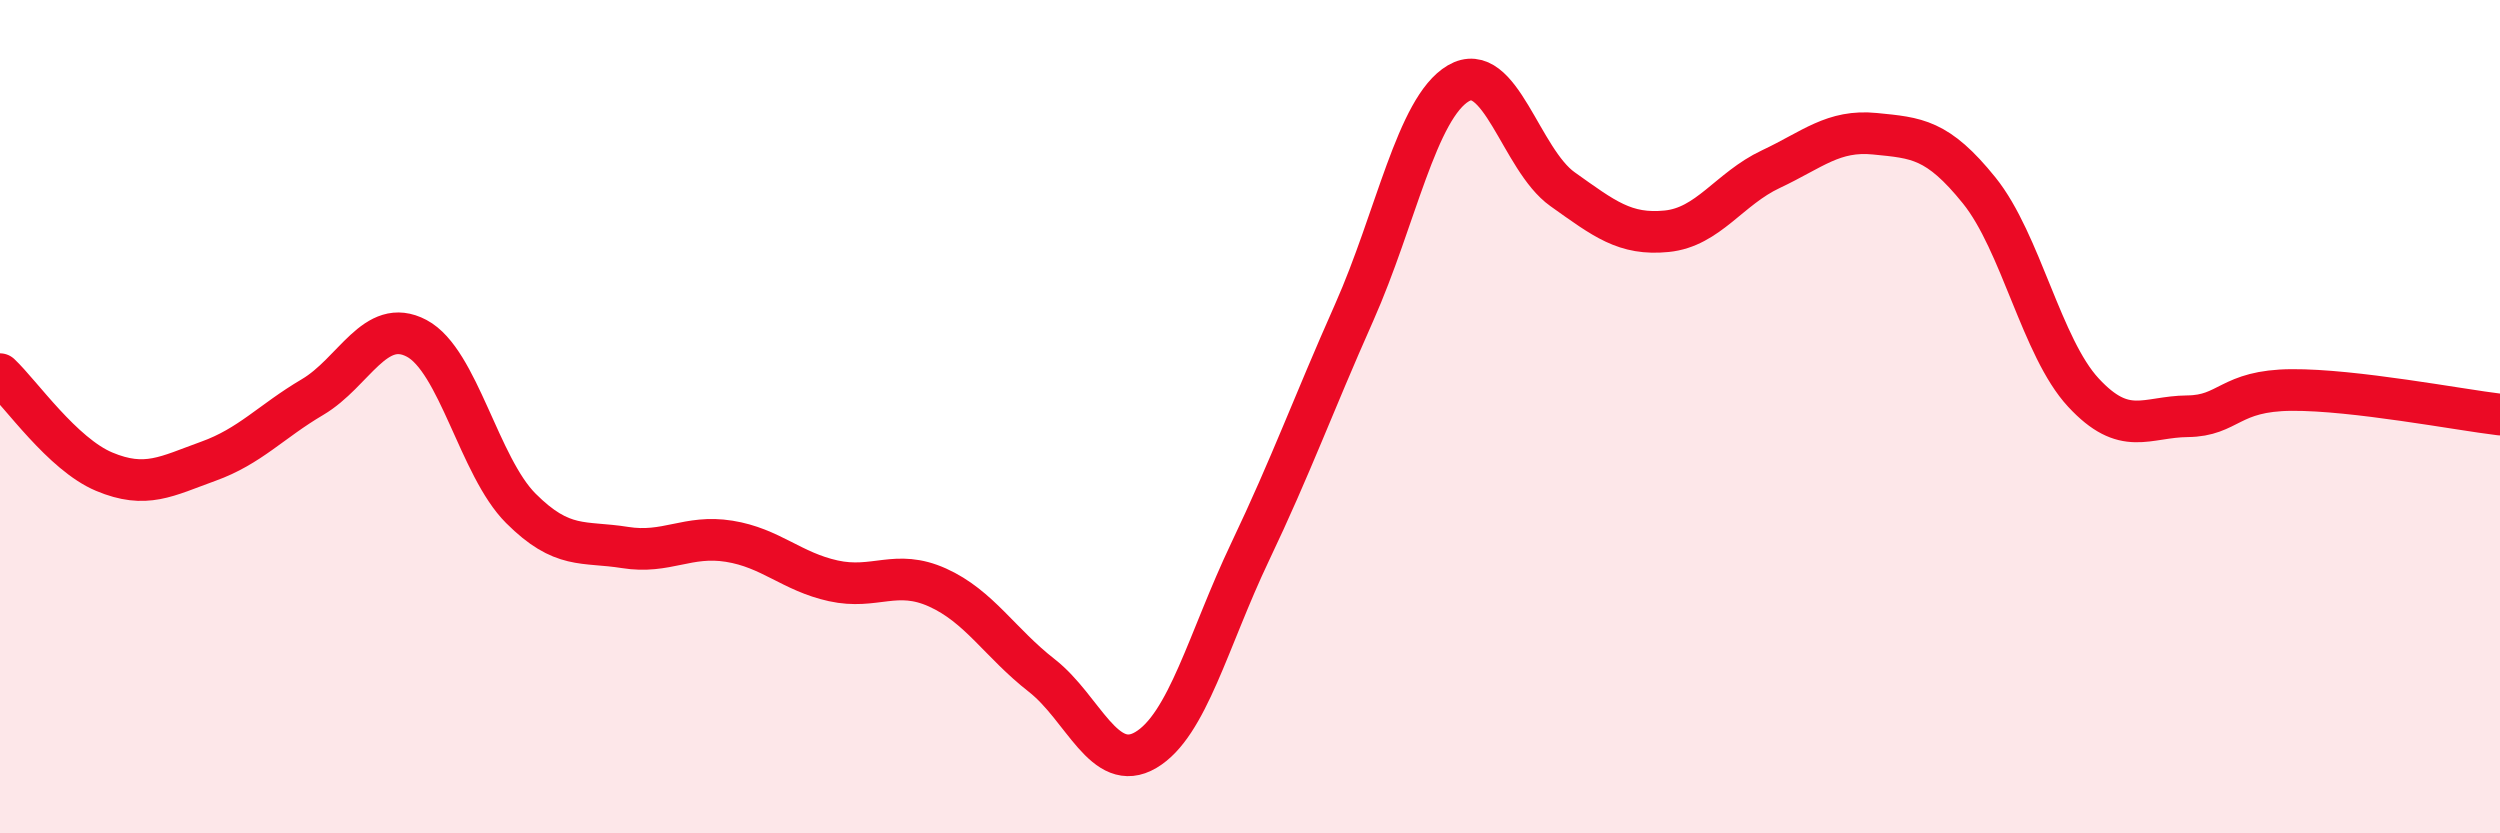
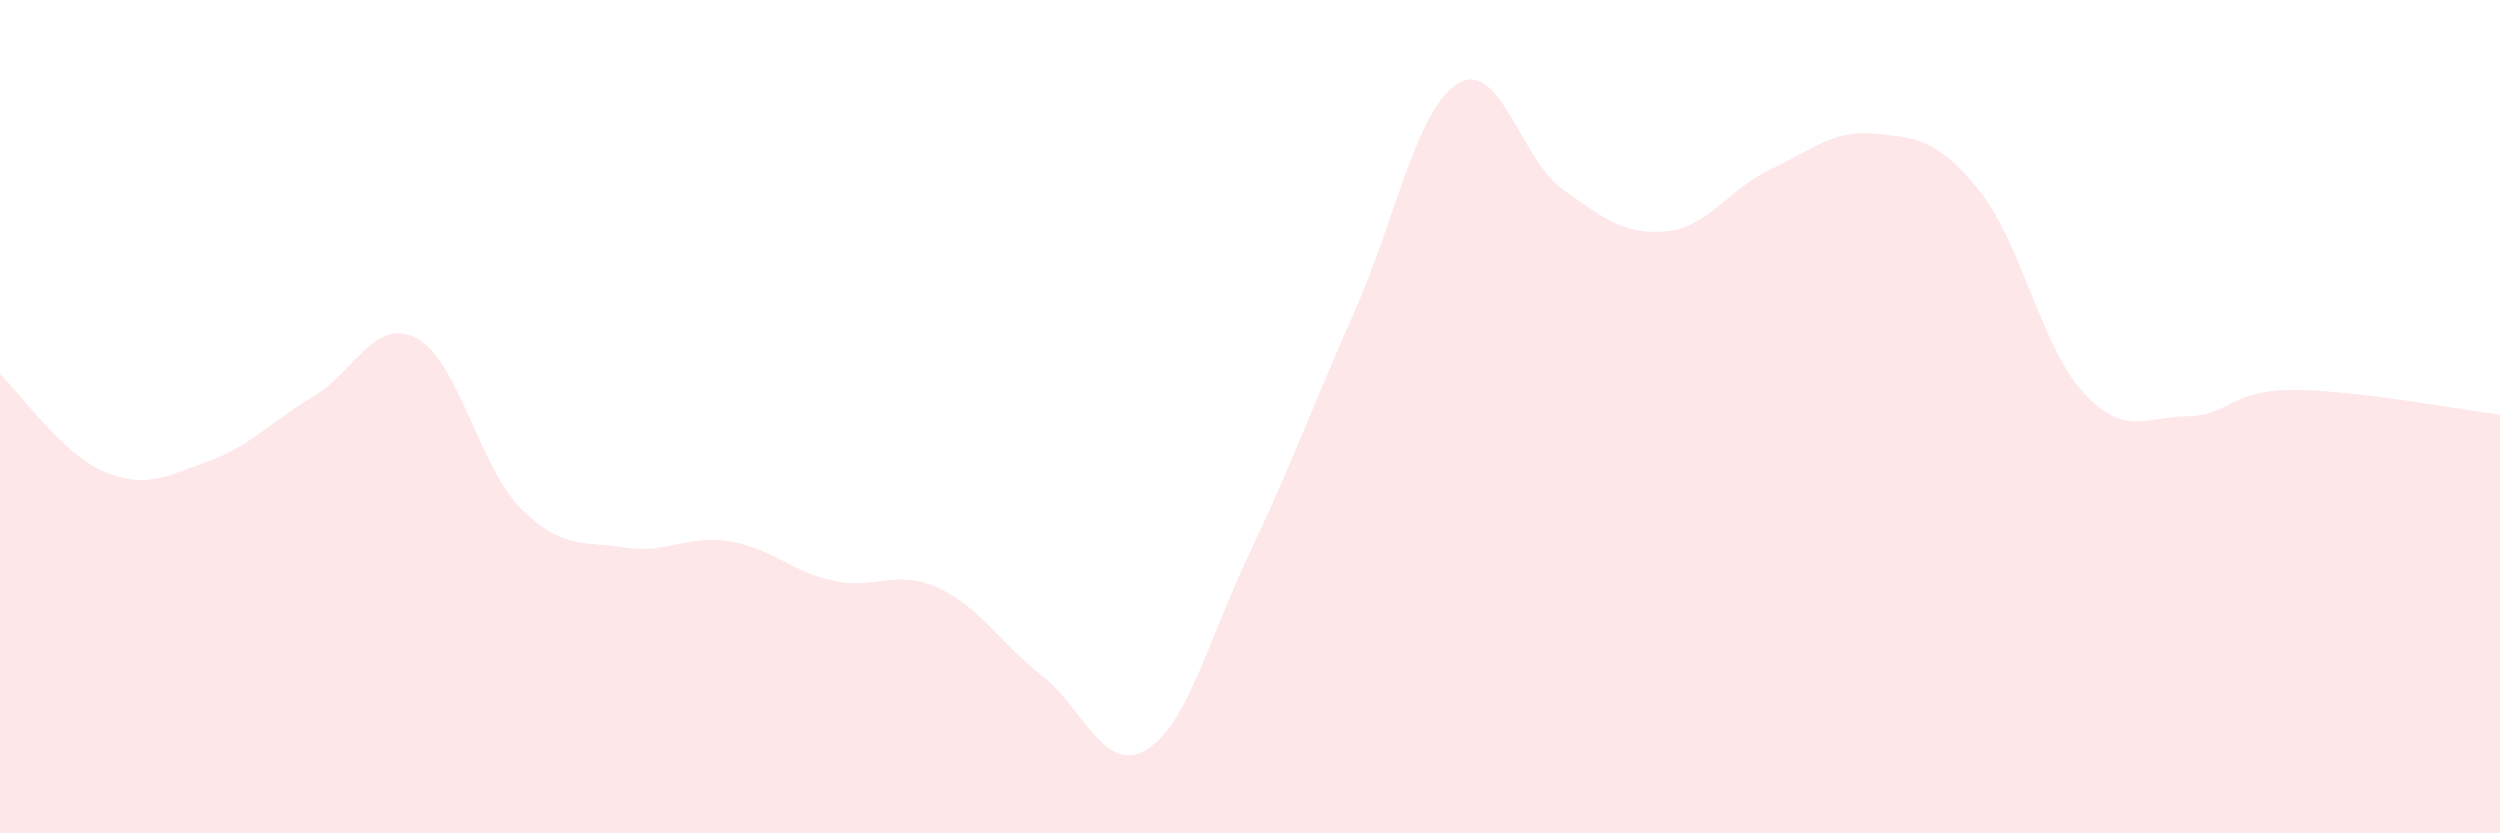
<svg xmlns="http://www.w3.org/2000/svg" width="60" height="20" viewBox="0 0 60 20">
  <path d="M 0,8.98 C 0.5,9.45 1.5,10.9 2.5,11.32 C 3.5,11.74 4,11.43 5,11.07 C 6,10.71 6.5,10.12 7.5,9.53 C 8.5,8.94 9,7.59 10,8.12 C 11,8.65 11.5,11.2 12.5,12.2 C 13.5,13.2 14,12.98 15,13.14 C 16,13.3 16.5,12.83 17.5,12.99 C 18.5,13.15 19,13.72 20,13.94 C 21,14.16 21.5,13.65 22.5,14.1 C 23.5,14.55 24,15.43 25,16.21 C 26,16.99 26.5,18.59 27.5,18 C 28.5,17.41 29,15.35 30,13.25 C 31,11.15 31.5,9.75 32.5,7.5 C 33.5,5.25 34,2.59 35,2 C 36,1.41 36.5,3.83 37.5,4.54 C 38.5,5.25 39,5.65 40,5.55 C 41,5.45 41.5,4.53 42.5,4.06 C 43.5,3.59 44,3.11 45,3.21 C 46,3.31 46.5,3.33 47.5,4.57 C 48.5,5.81 49,8.34 50,9.42 C 51,10.5 51.5,10 52.5,9.99 C 53.5,9.98 53.5,9.37 55,9.36 C 56.5,9.35 59,9.83 60,9.95L60 20L0 20Z" fill="#EB0A25" opacity="0.1" stroke-linecap="round" stroke-linejoin="round" />
-   <path d="M 0,8.98 C 0.5,9.45 1.5,10.9 2.5,11.32 C 3.5,11.74 4,11.43 5,11.07 C 6,10.71 6.5,10.12 7.5,9.53 C 8.5,8.94 9,7.59 10,8.12 C 11,8.65 11.5,11.2 12.5,12.2 C 13.5,13.2 14,12.98 15,13.14 C 16,13.3 16.5,12.83 17.5,12.99 C 18.5,13.15 19,13.72 20,13.94 C 21,14.16 21.5,13.65 22.5,14.1 C 23.5,14.55 24,15.43 25,16.21 C 26,16.99 26.5,18.59 27.5,18 C 28.5,17.41 29,15.35 30,13.25 C 31,11.15 31.5,9.75 32.5,7.5 C 33.5,5.25 34,2.59 35,2 C 36,1.41 36.5,3.83 37.5,4.54 C 38.5,5.25 39,5.65 40,5.55 C 41,5.45 41.5,4.53 42.5,4.06 C 43.5,3.59 44,3.11 45,3.21 C 46,3.31 46.5,3.33 47.5,4.57 C 48.5,5.81 49,8.34 50,9.42 C 51,10.5 51.5,10 52.5,9.99 C 53.5,9.98 53.5,9.37 55,9.36 C 56.5,9.35 59,9.83 60,9.95" stroke="#EB0A25" stroke-width="1" fill="none" stroke-linecap="round" stroke-linejoin="round" />
</svg>